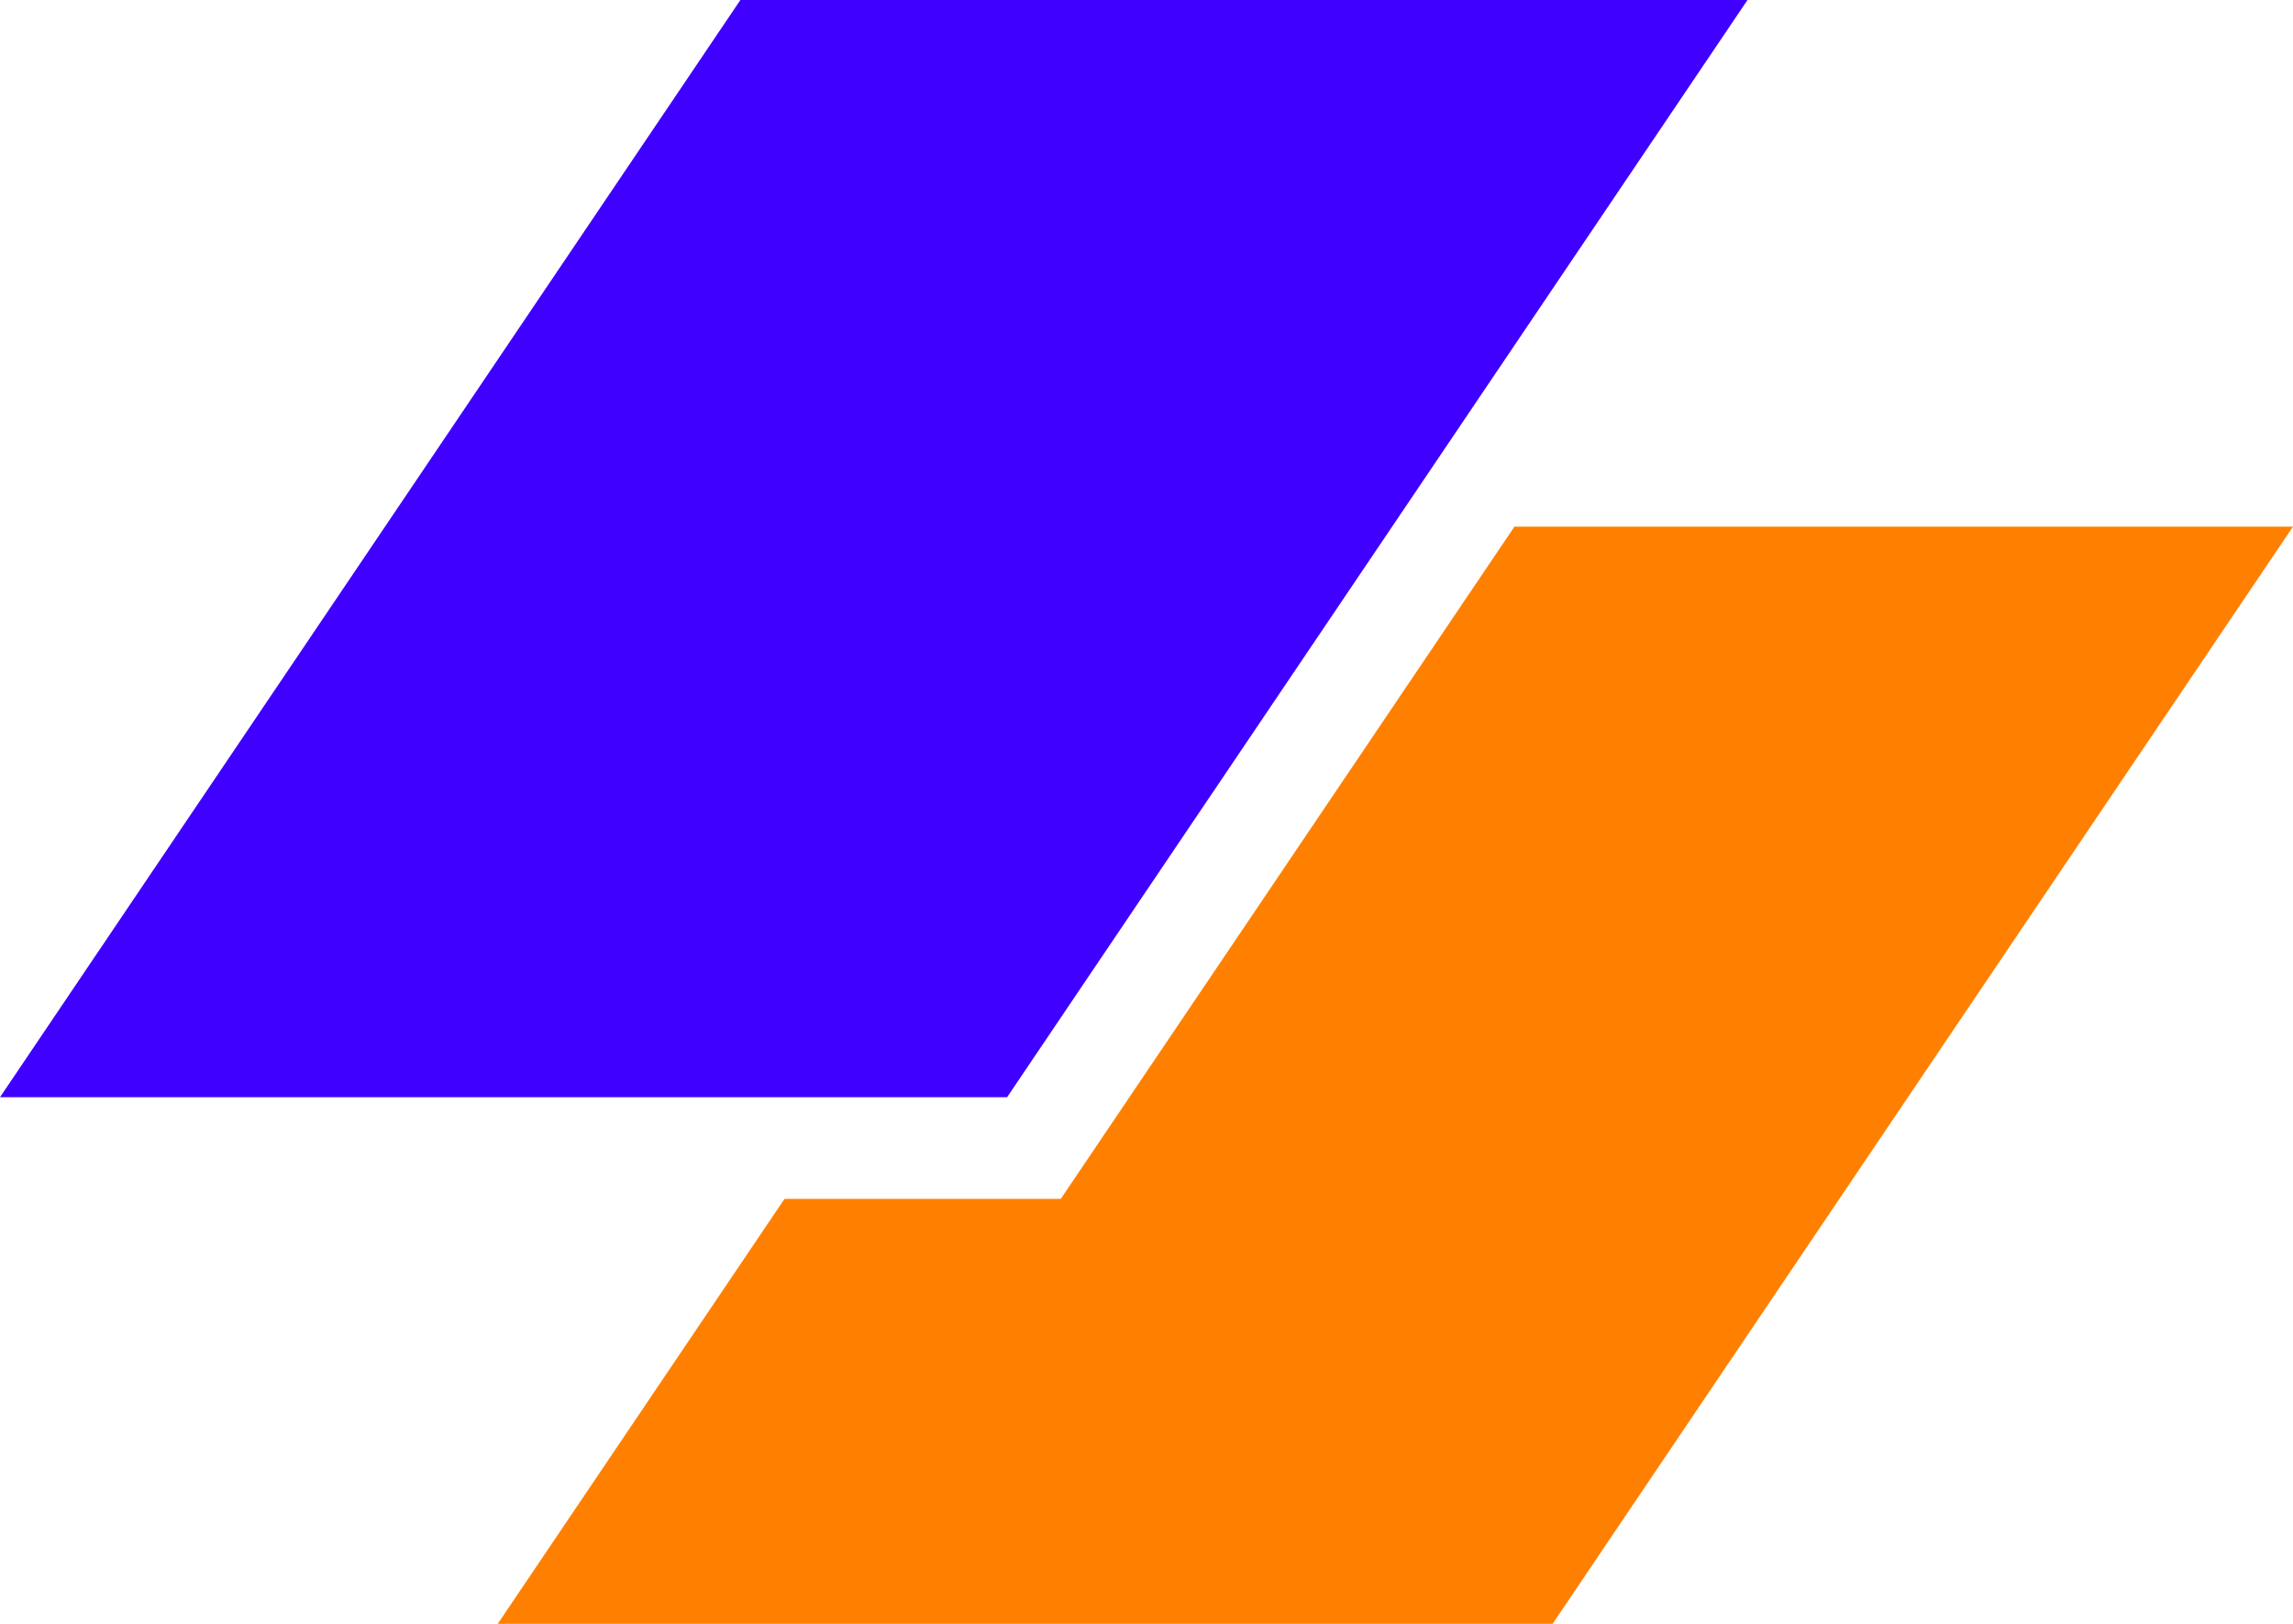
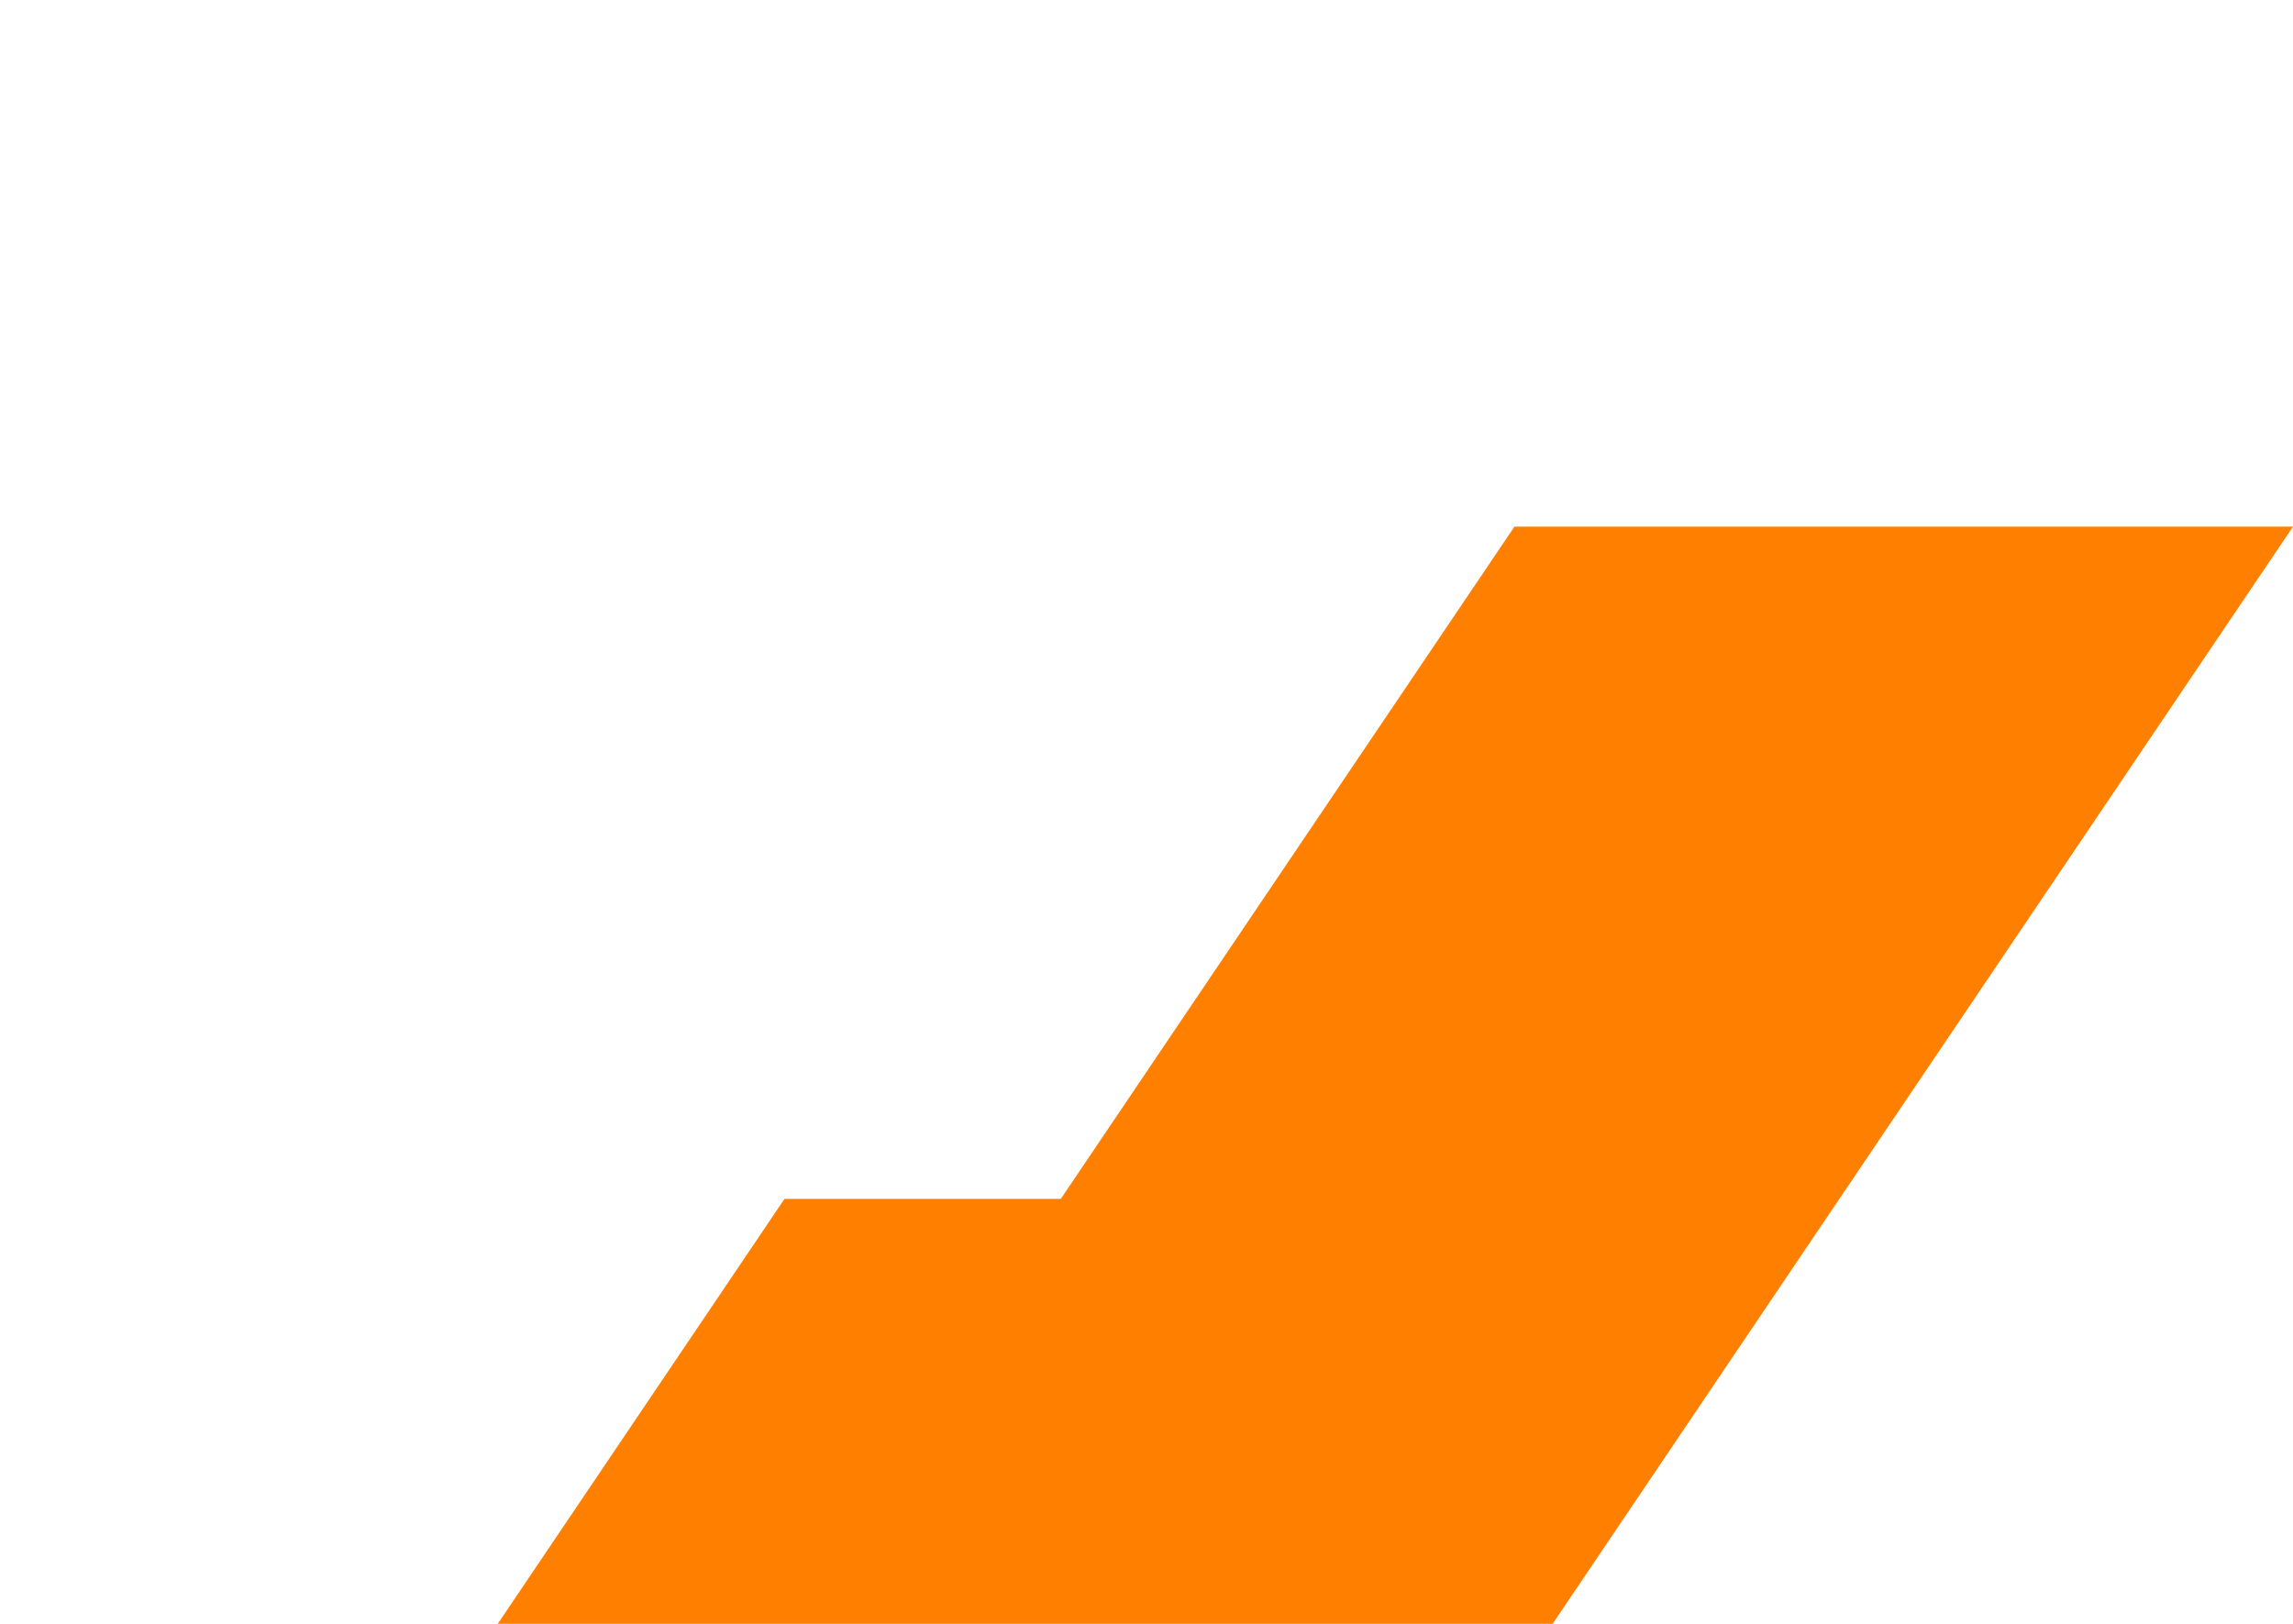
<svg xmlns="http://www.w3.org/2000/svg" data-logo="logo" viewBox="0 0 48 34">
  <g style="opacity: 1;" id="logogram" transform="translate(0, 0) rotate(0)">
-     <path d="M15.499 0H36.581L21.082 22.973H0L15.499 0Z" fill="#3F00FF" />
    <path d="M16.422 25.102L10.419 34H32.501L48 11.027H31.702L22.206 25.102H16.422Z" fill="#FF8000" />
  </g>
  <g style="opacity: 1;" id="logotype" transform="translate(48, 17)" />
</svg>